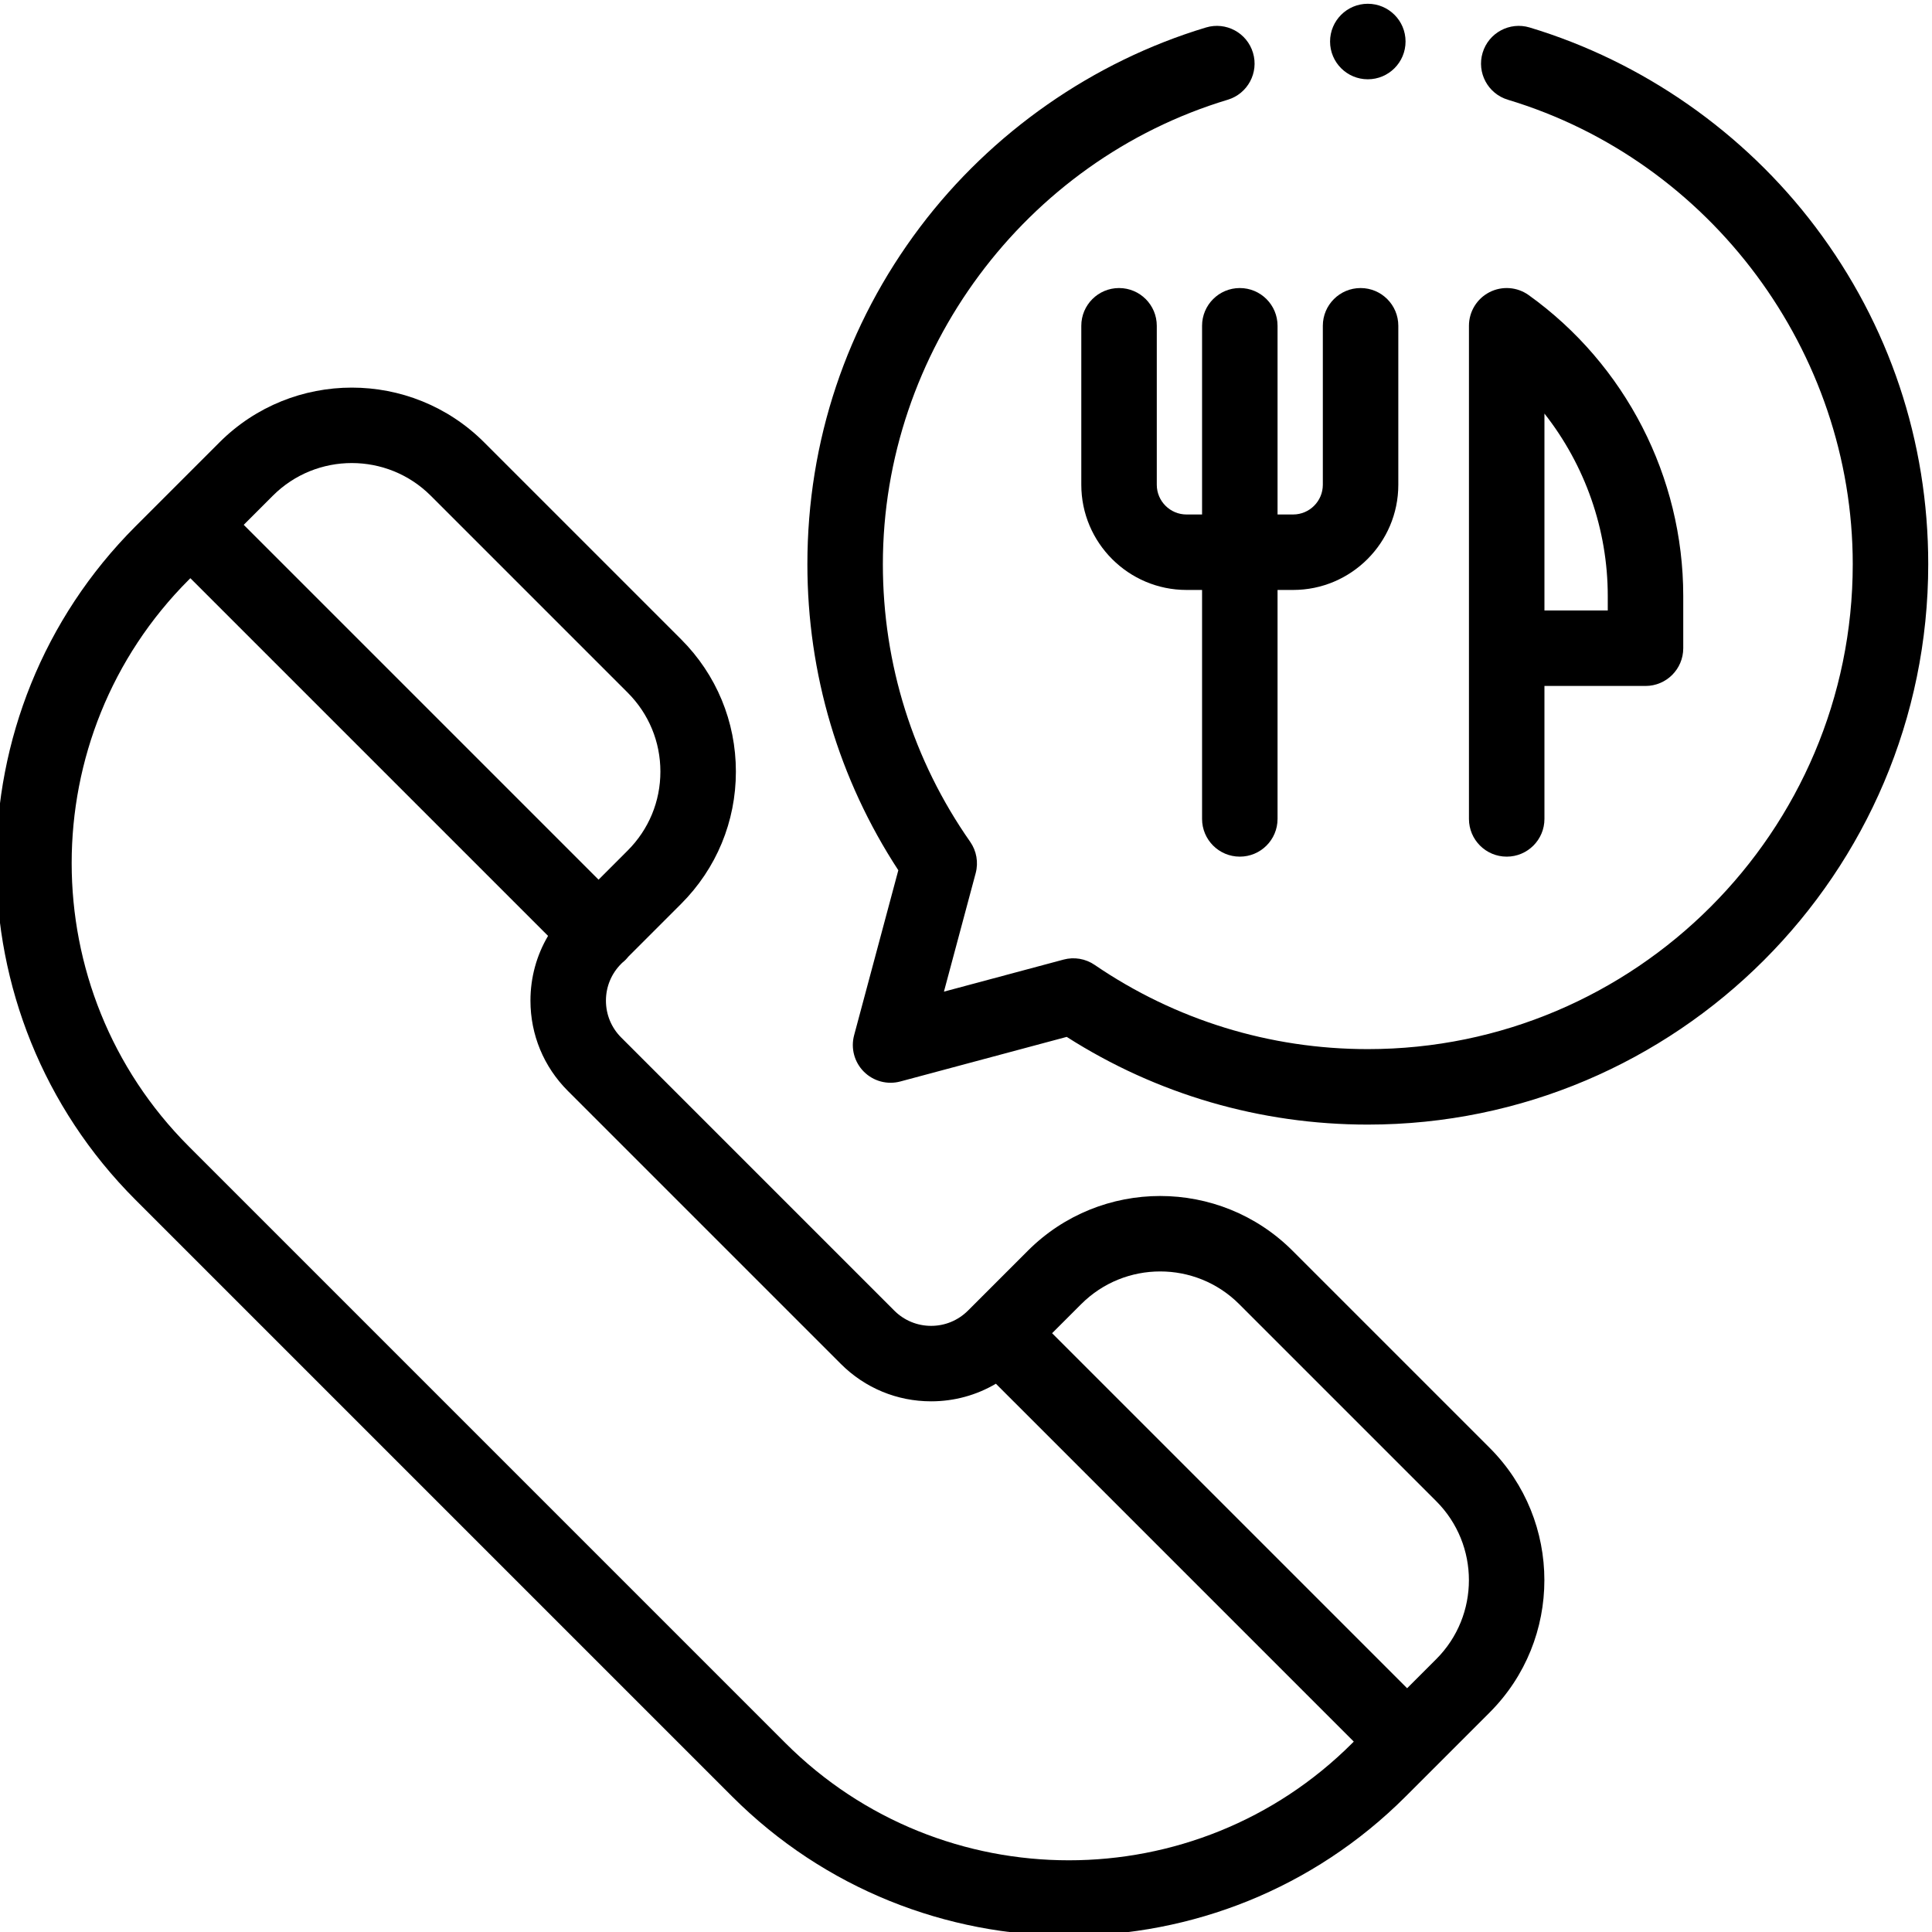
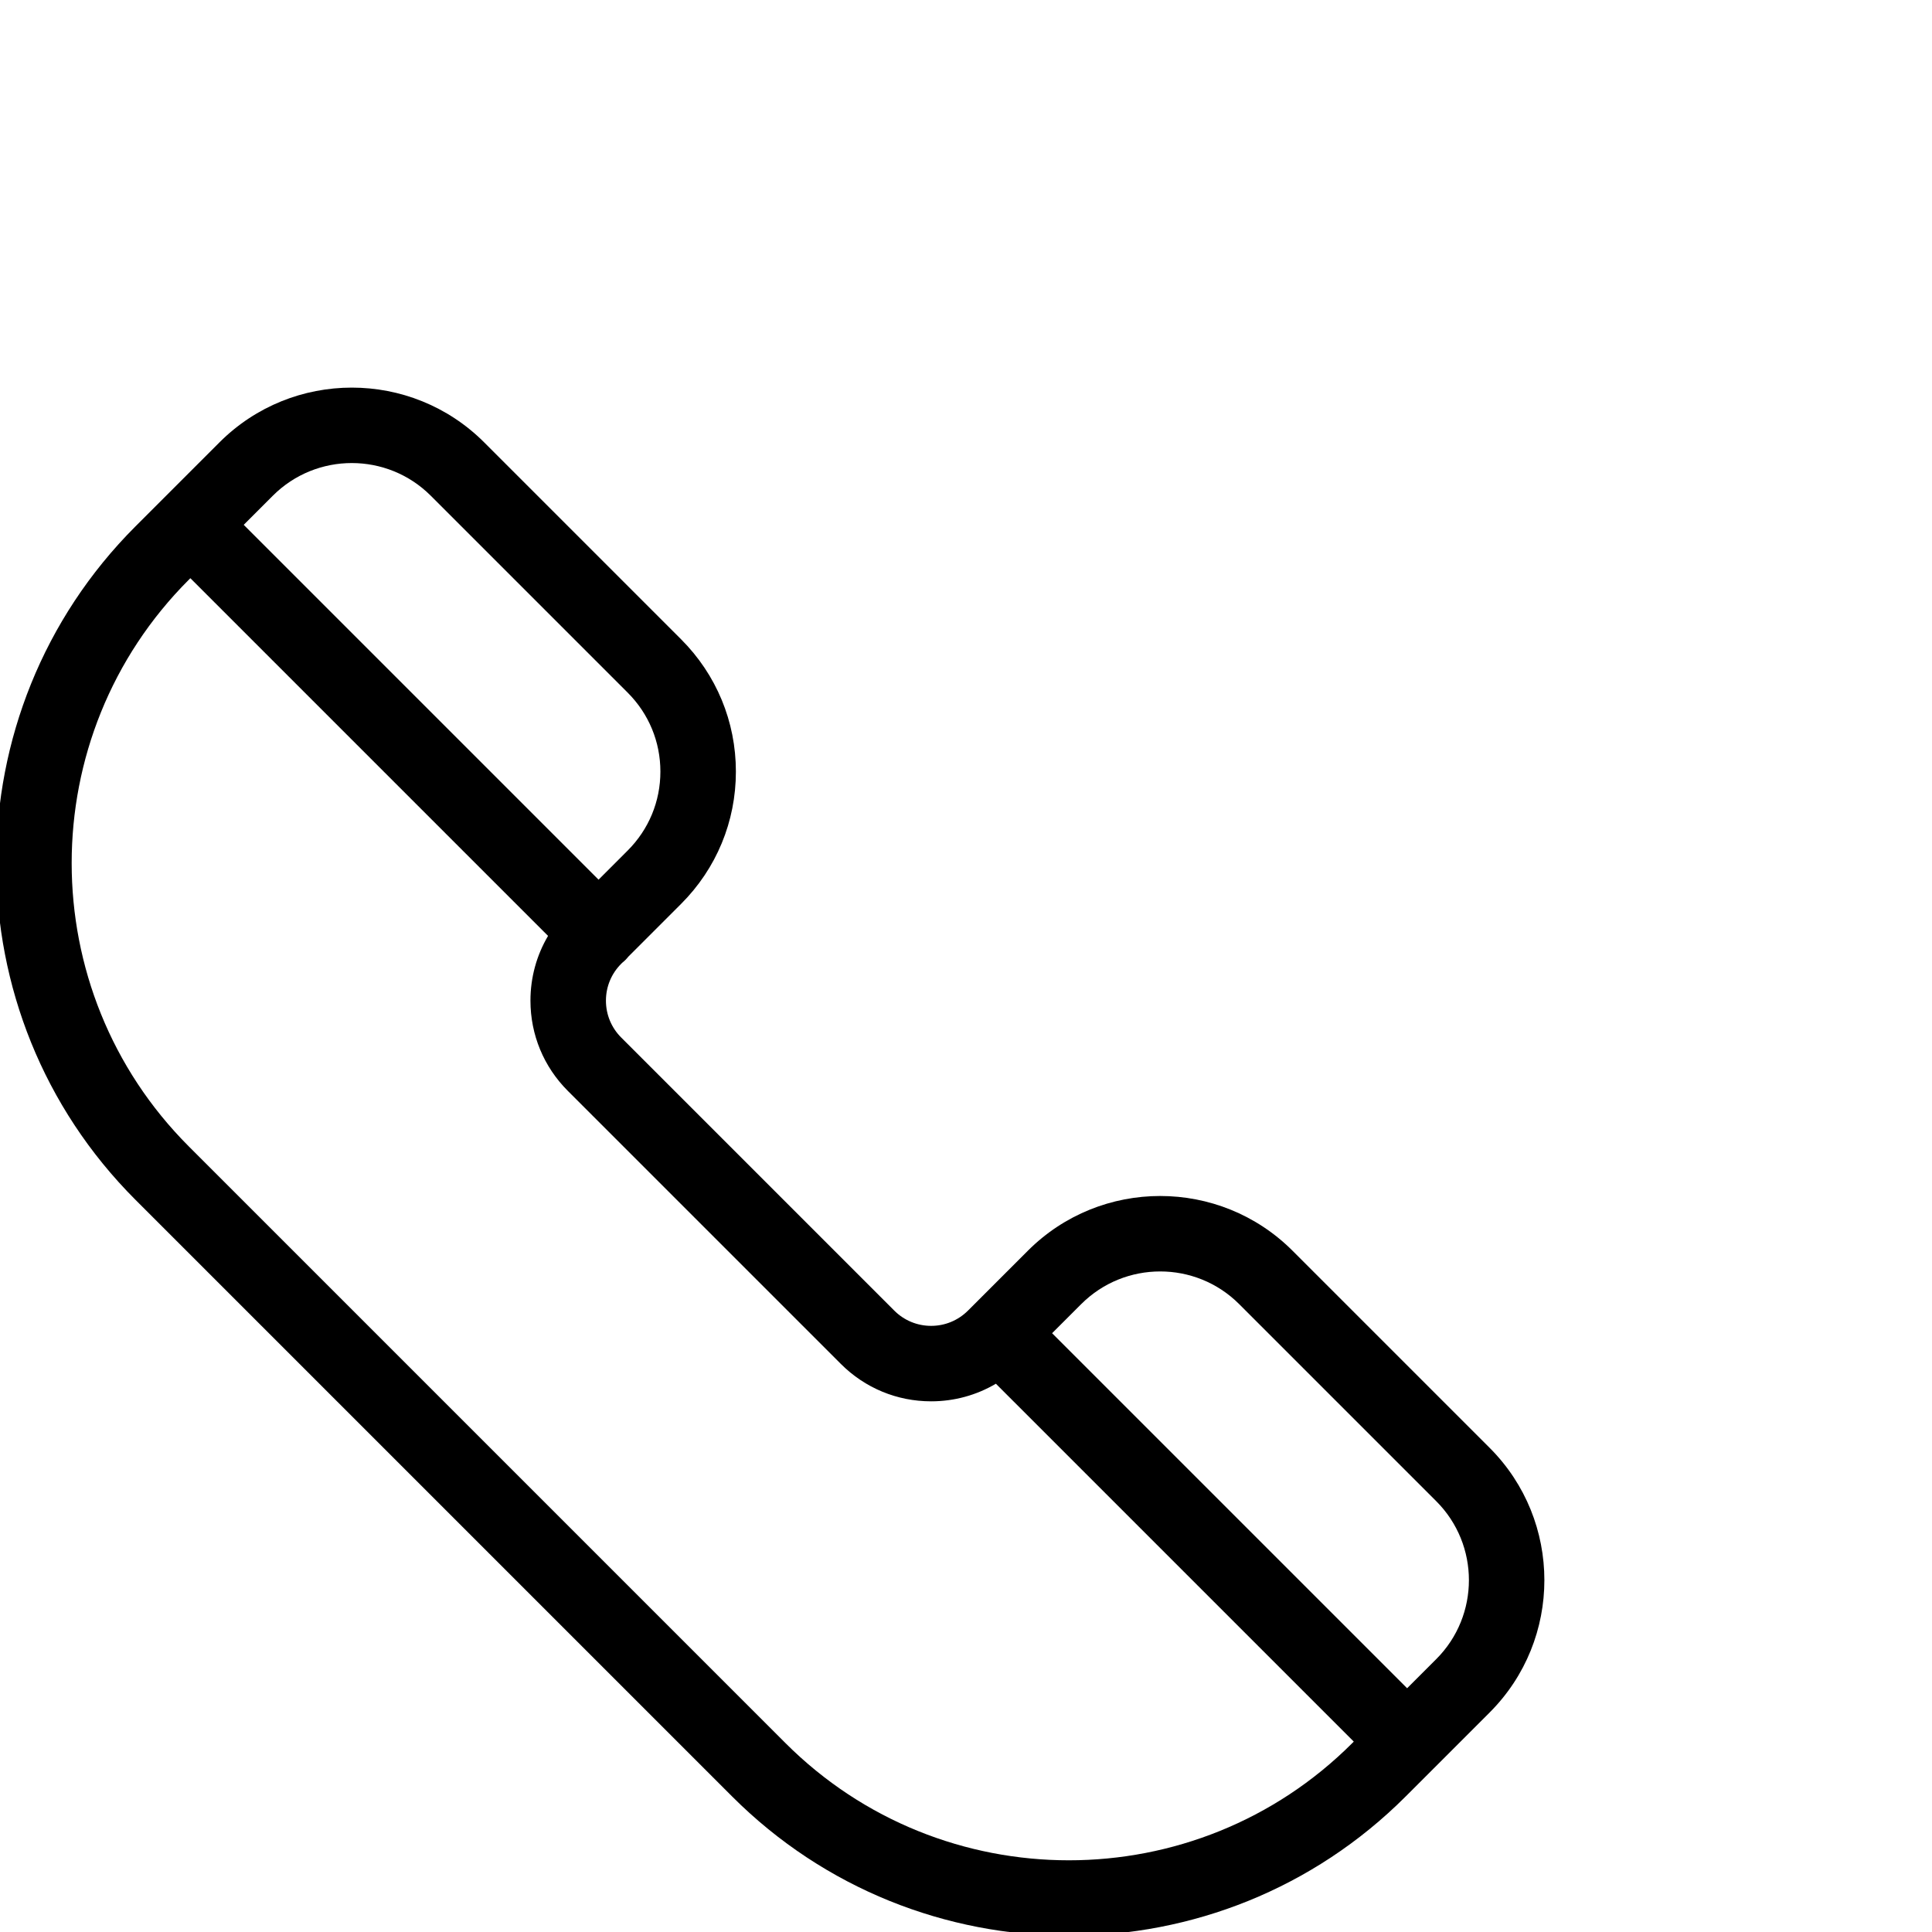
<svg xmlns="http://www.w3.org/2000/svg" height="512px" viewBox="1 0 511.999 511" width="512px" class="">
  <g>
    <path d="m343.527 330.953c-19.336-19.336-50.797-19.336-70.133 0l-15.863 15.863c-2.609 2.609-6.082 4.051-9.773 4.051-3.691 0-7.164-1.441-9.773-4.051l-72.359-72.359c-2.609-2.609-4.047-6.082-4.047-9.773s1.438-7.164 4.047-9.773l.262-.262c.297-.234.586-.484.859-.758.273-.273.523-.562.758-.859l13.984-13.984c9.367-9.367 14.527-21.82 14.527-35.066 0-13.246-5.16-25.699-14.523-35.062l-52.195-52.195c-19.336-19.336-50.793-19.336-70.129 0l-14.781 14.781c-.004.004-.008.008-.012.012s-.008.008-.012.012l-7.457 7.457c-49.207 49.211-49.207 129.281 0 178.488l158.113 158.113c24.605 24.605 56.926 36.906 89.246 36.906s64.641-12.301 89.242-36.906l7.465-7.465h.004c0-.004 0-.004.004-.004l14.789-14.793c19.336-19.332 19.336-50.793 0-70.129zm-228.375-200.086 52.191 52.191c5.59 5.59 8.668 13.02 8.668 20.922 0 7.902-3.078 15.332-8.668 20.918l-7.719 7.723-94.035-94.035 7.719-7.723c11.539-11.535 30.309-11.531 41.844.004zm94.008 330.574-158.109-158.113c-41.41-41.41-41.41-108.789 0-150.203l.395-.395 94.793 94.793c-3.039 5.145-4.664 11.027-4.664 17.16 0 9.035 3.52 17.527 9.906 23.918l72.359 72.359c6.391 6.387 14.883 9.906 23.918 9.906 6.133 0 12.016-1.625 17.16-4.664l94.844 94.844-.395.395c-41.414 41.41-108.793 41.41-150.207 0zm172.465-22.262-7.723 7.723-94.086-94.086 7.723-7.719c11.539-11.535 30.309-11.535 41.844 0l52.242 52.242c11.535 11.535 11.535 30.305 0 41.84zm0 0" data-original="#000000" class="active-path" data-old_color="#000000" fill="#000000" />
-     <path d="m482.098 59.625c-18.914-25.066-45.809-43.832-75.727-52.84-5.289-1.594-10.867 1.402-12.461 6.691-1.594 5.285 1.402 10.867 6.691 12.457 53.812 16.207 91.395 66.82 91.395 123.078 0 70.863-57.652 128.516-128.516 128.516-25.984 0-51.016-7.723-72.395-22.324-2.406-1.645-5.414-2.16-8.227-1.402l-31.707 8.496 8.414-31.402c.762-2.855.227-5.898-1.465-8.32-15.137-21.637-23.133-47.074-23.133-73.562 0-56.258 37.582-106.871 91.391-123.078 5.289-1.59 8.285-7.172 6.691-12.457-1.59-5.293-7.168-8.289-12.457-6.691-29.918 9.008-56.812 27.773-75.73 52.84-19.559 25.922-29.898 56.828-29.898 89.387 0 29.027 8.316 56.973 24.098 81.113l-11.715 43.727c-.926 3.453.062 7.133 2.586 9.66 2.527 2.527 6.211 3.516 9.66 2.59l44.098-11.816c23.836 15.223 51.32 23.242 79.789 23.242 81.895 0 148.52-66.625 148.52-148.516 0-32.559-10.34-63.469-29.902-89.387zm0 0" data-original="#000000" class="active-path" data-old_color="#000000" fill="#000000" />
-     <path d="m319.559 85.836v50.008h-4.125c-4.34 0-7.875-3.535-7.875-7.879v-42.129c0-5.523-4.477-10-10-10-5.523 0-10.004 4.477-10.004 10v42.129c0 15.375 12.508 27.879 27.879 27.879h4.125v60.676c0 5.523 4.48 10 10.004 10s10-4.477 10-10v-60.676h4.125c15.371 0 27.879-12.504 27.879-27.879v-42.129c0-5.523-4.477-10-10-10-5.523 0-10.004 4.477-10.004 10v42.129c0 4.344-3.531 7.879-7.875 7.879h-4.125v-50.008c0-5.523-4.477-10-10-10s-10.004 4.477-10.004 10zm0 0" data-original="#000000" class="active-path" data-old_color="#000000" fill="#000000" />
-     <path d="m400.293 226.52c5.523 0 10-4.477 10-10.004v-35.23h26.785c5.523 0 10-4.477 10-10v-13.832c0-31.551-15.312-61.363-40.961-79.746-3.047-2.184-7.059-2.48-10.395-.77-3.336 1.715-5.434 5.148-5.434 8.898v130.684c0 5.523 4.48 10 10.004 10zm10-117.418c10.727 13.629 16.781 30.648 16.781 48.352v3.828h-16.781zm0 0" data-original="#000000" class="active-path" data-old_color="#000000" fill="#000000" />
-     <path d="m363.48 20.512c5.523 0 10.004-4.48 10.004-10.004v-.016c0-5.523-4.48-9.992-10.004-9.992-5.523 0-10 4.484-10 10.008 0 5.523 4.477 10.004 10 10.004zm0 0" data-original="#000000" class="active-path" data-old_color="#000000" fill="#000000" />
  </g>
</svg>